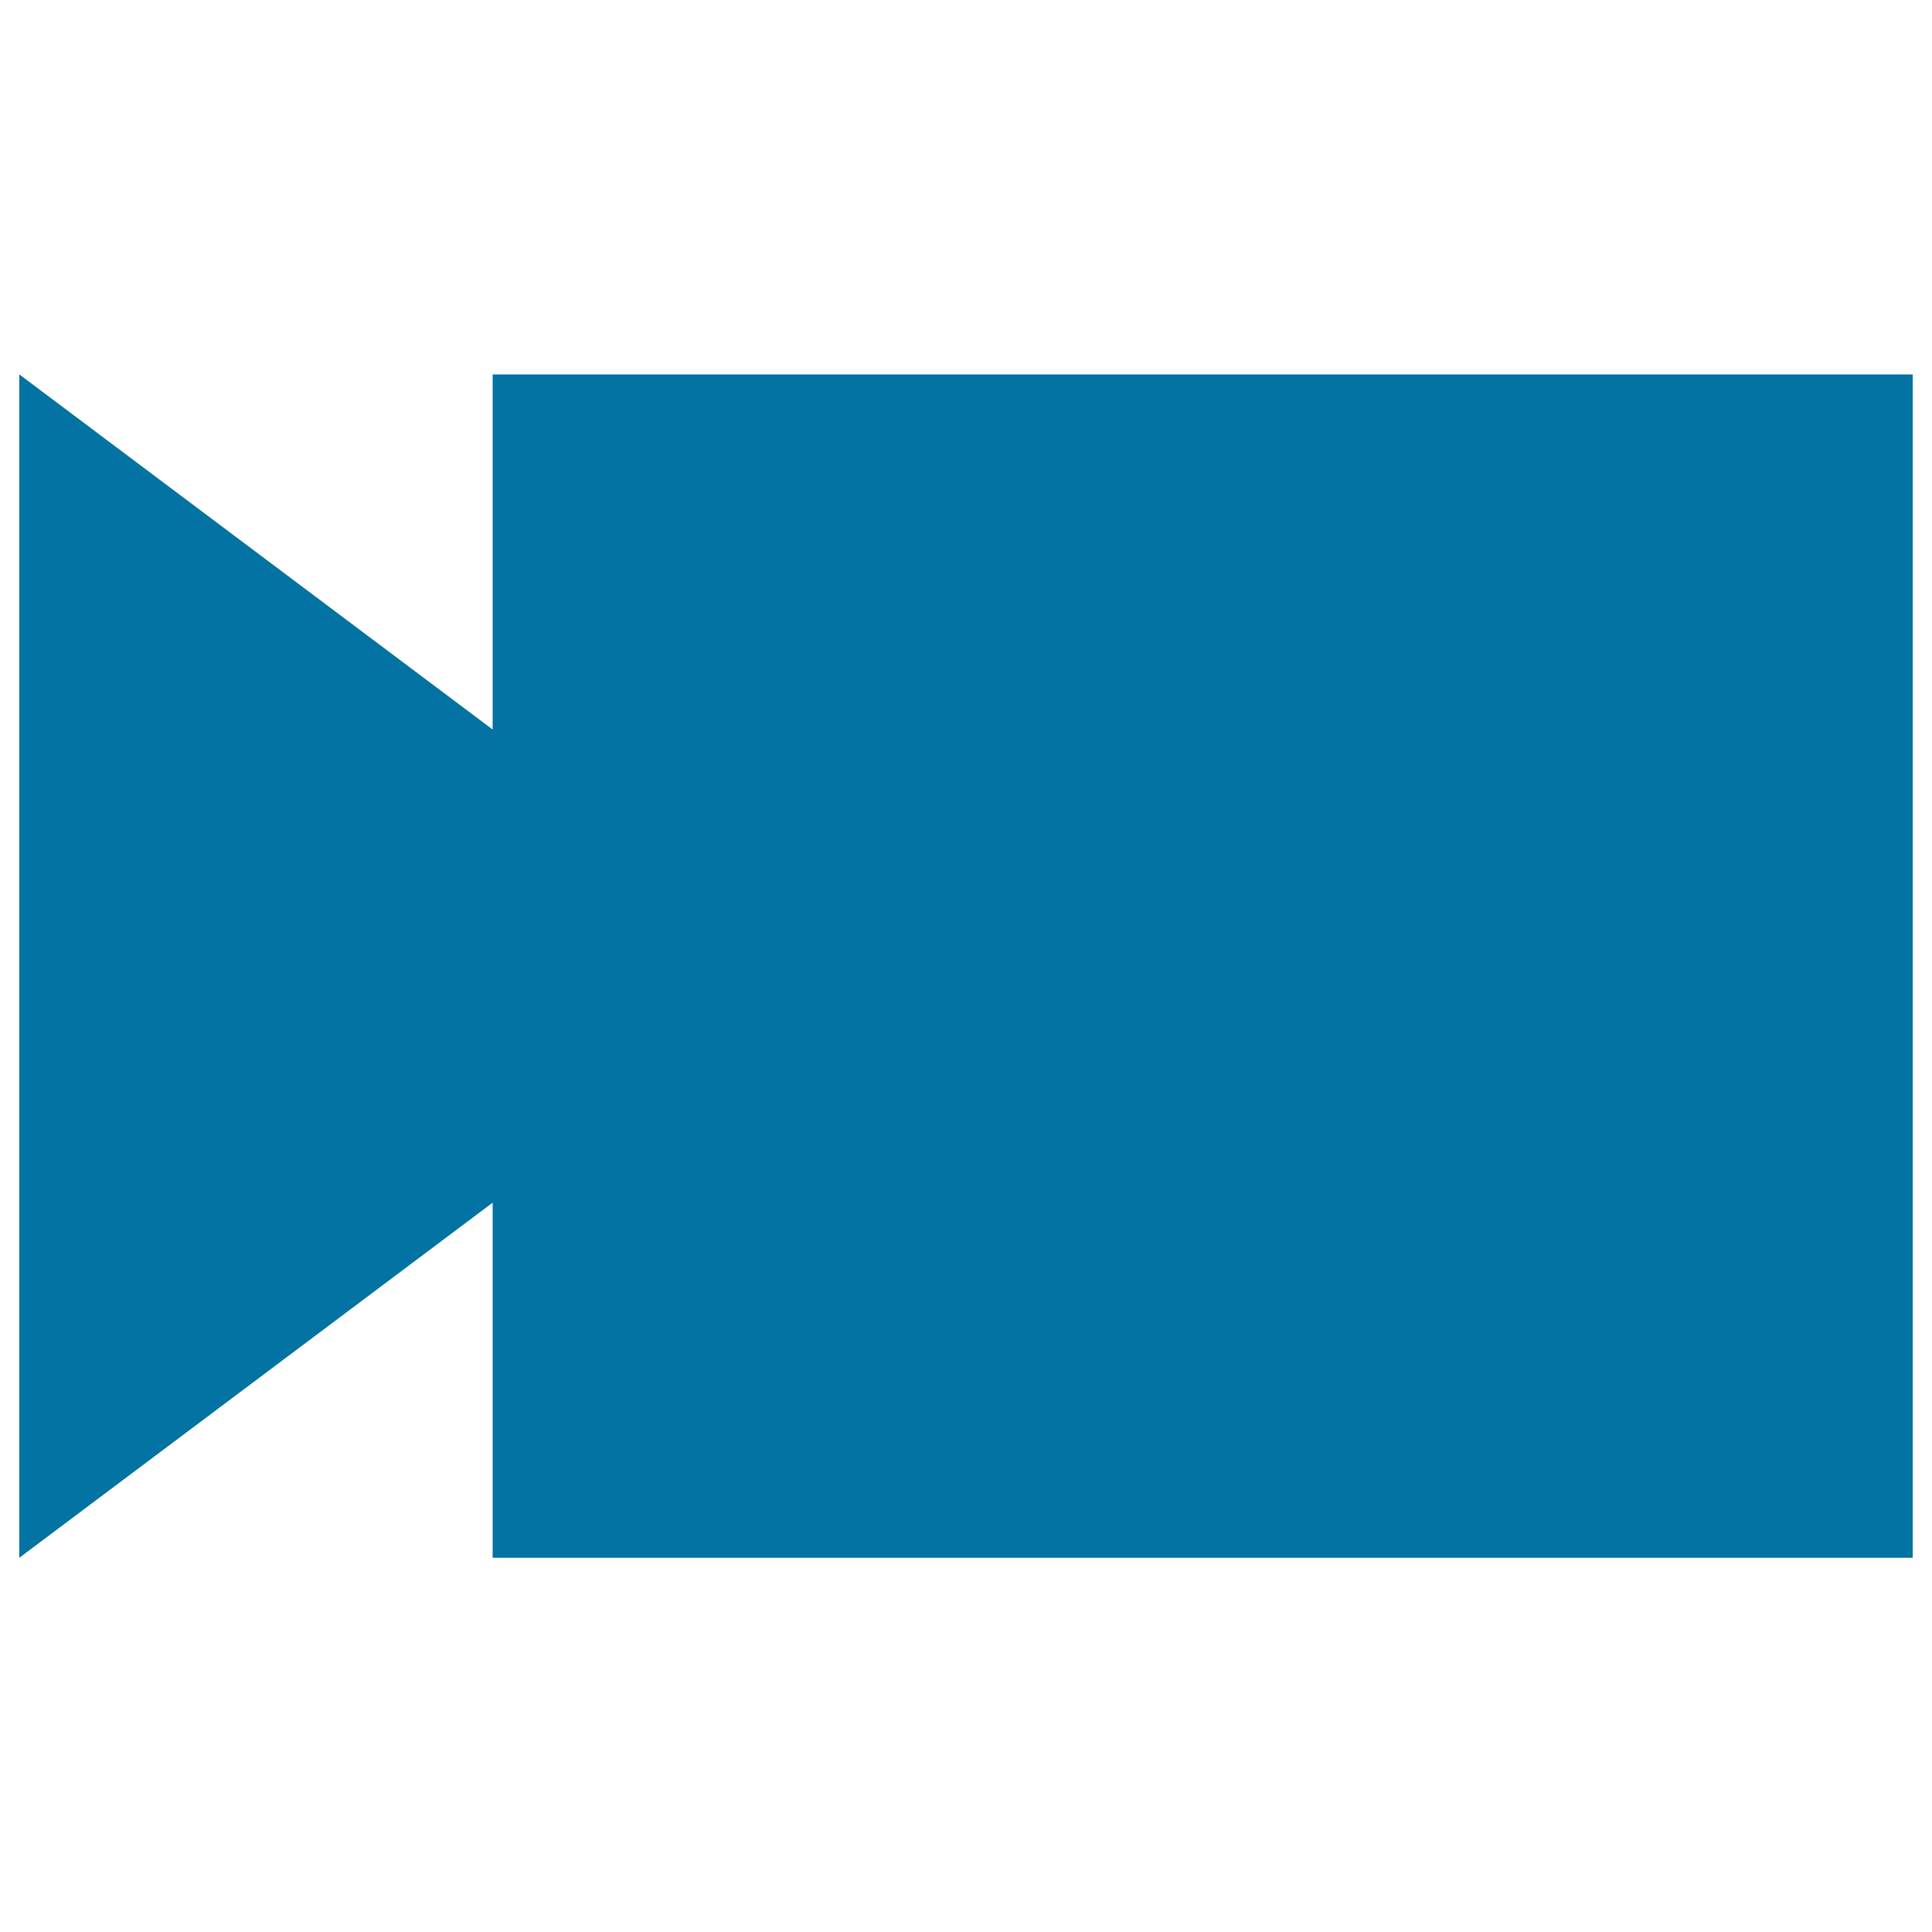
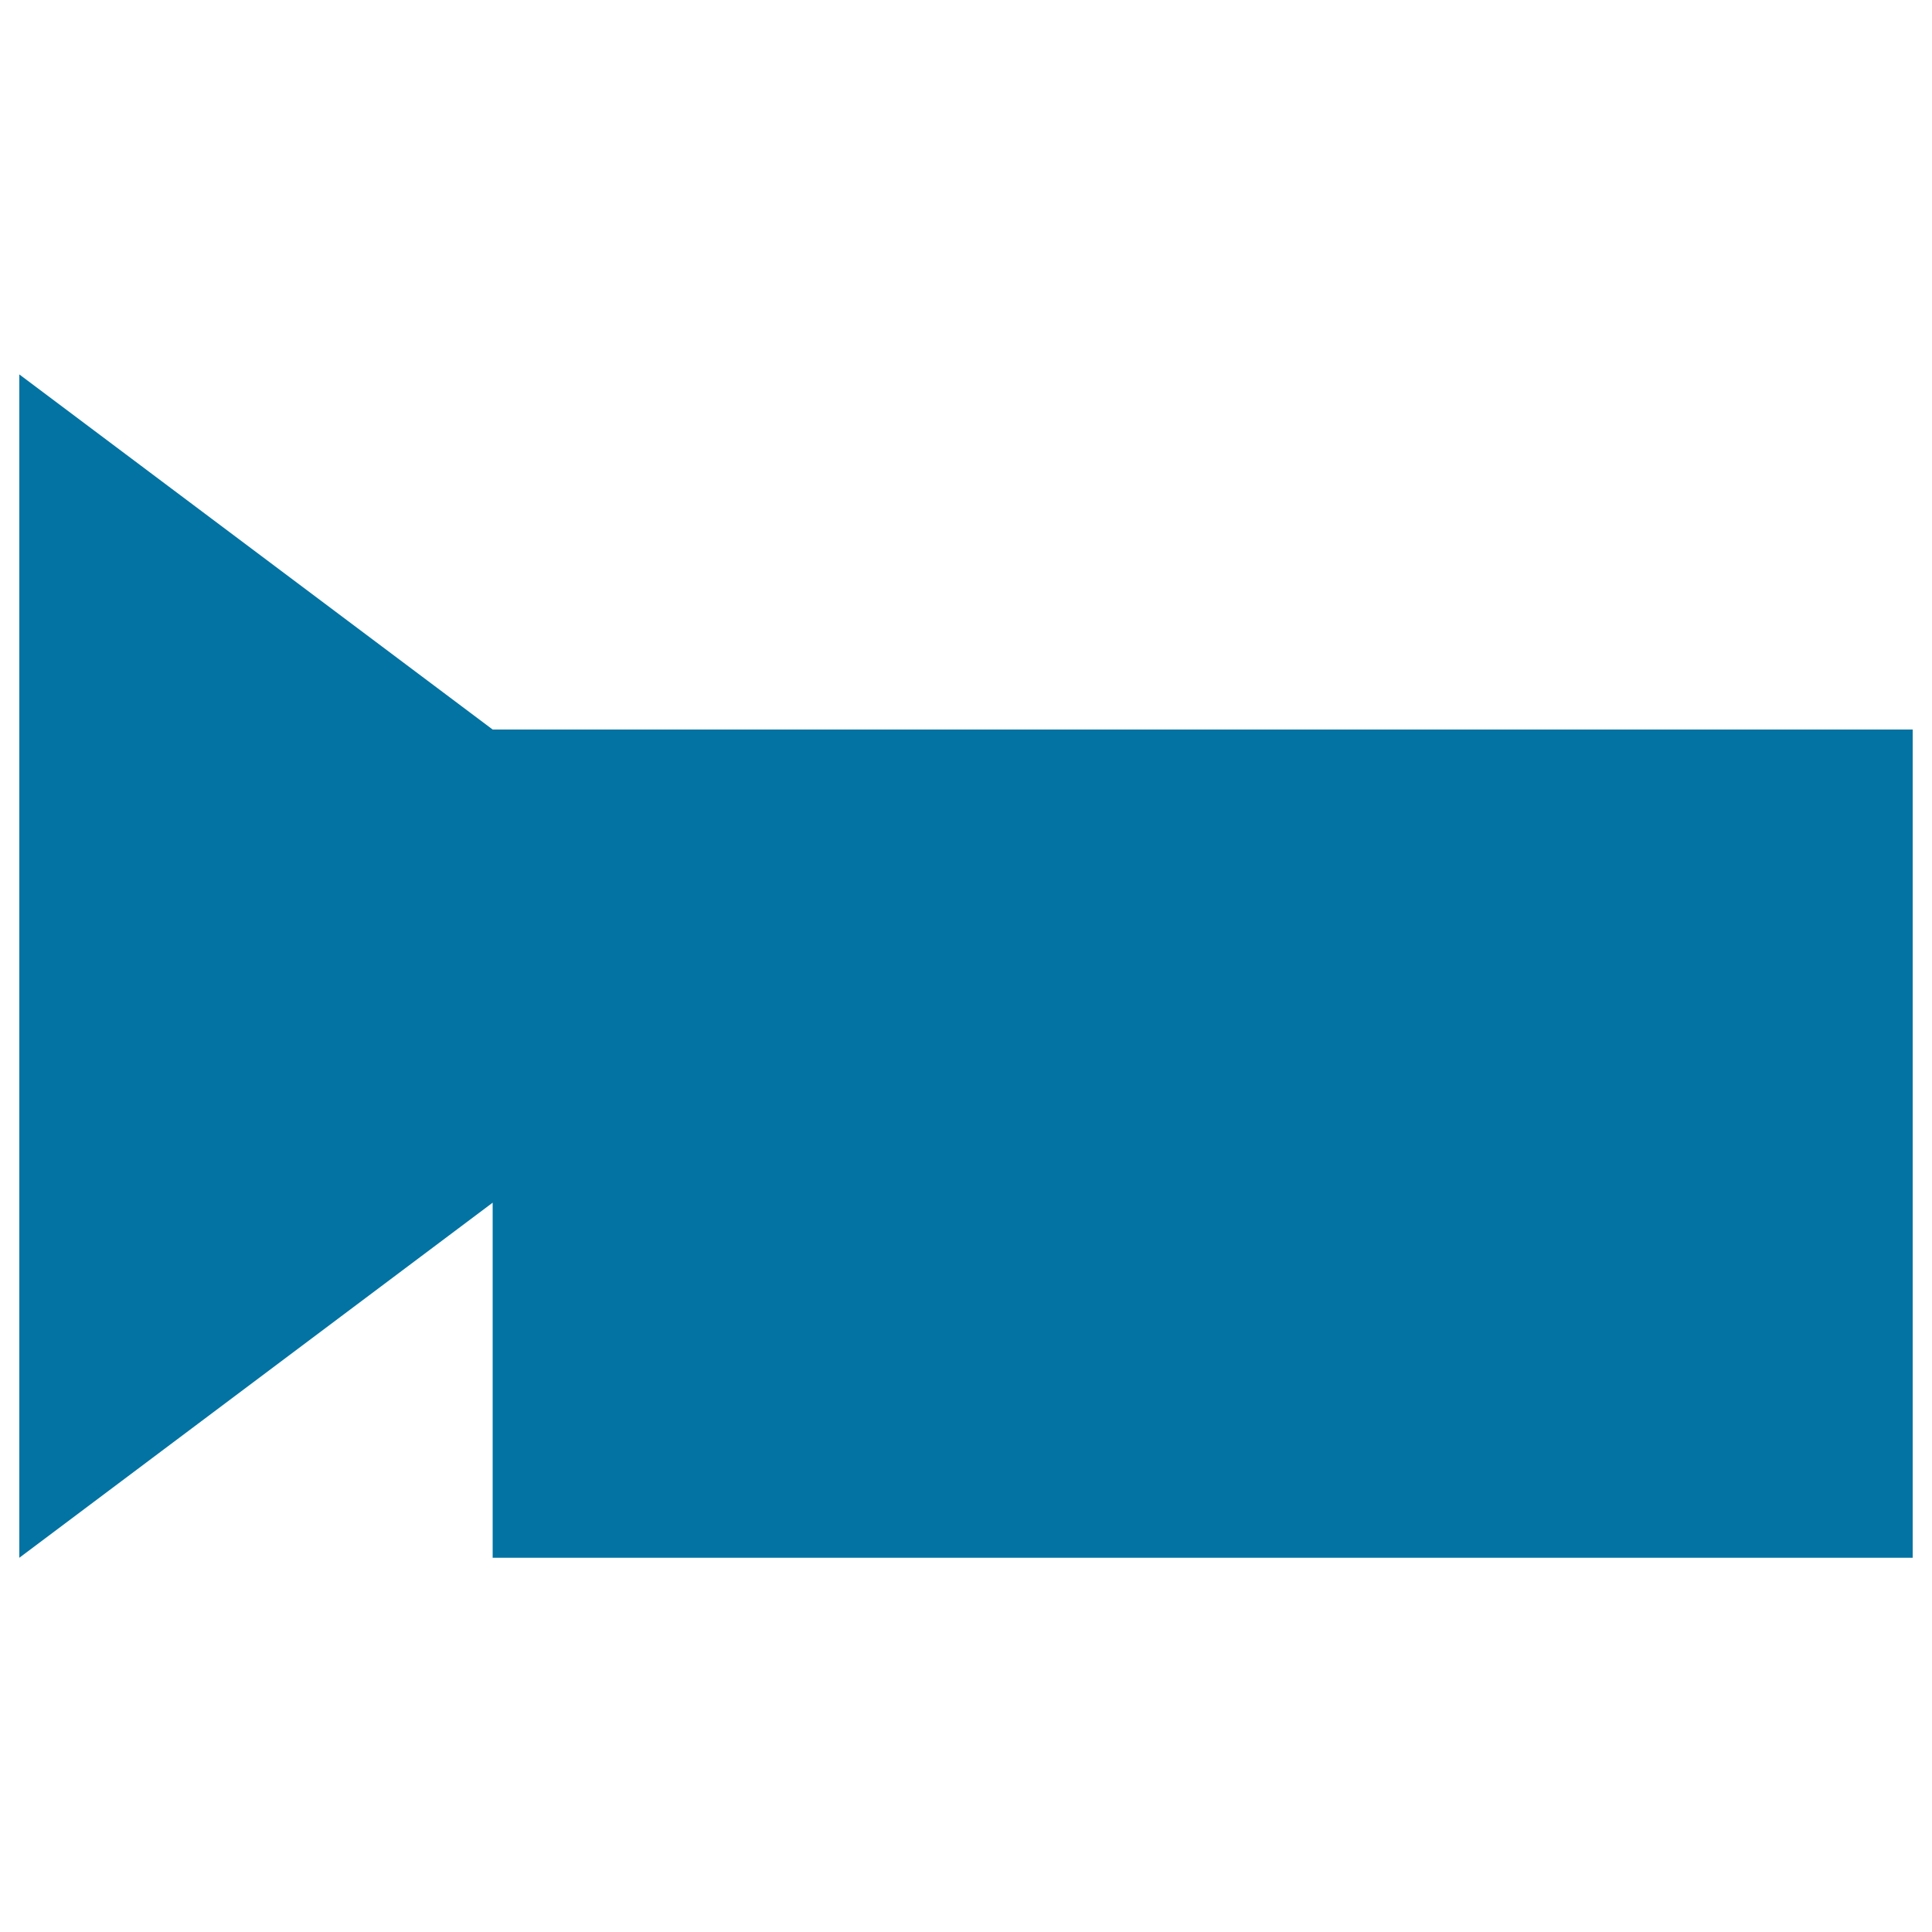
<svg xmlns="http://www.w3.org/2000/svg" viewBox="0 0 1000 1000" style="fill:#0273a2">
  <title>Video Symbol SVG icon</title>
  <g>
-     <path d="M990,193.8v612.5H255V622.5L10,806.3V193.8l245,183.8V193.8H990z" />
+     <path d="M990,193.8v612.5H255V622.5L10,806.3V193.8l245,183.8H990z" />
  </g>
</svg>